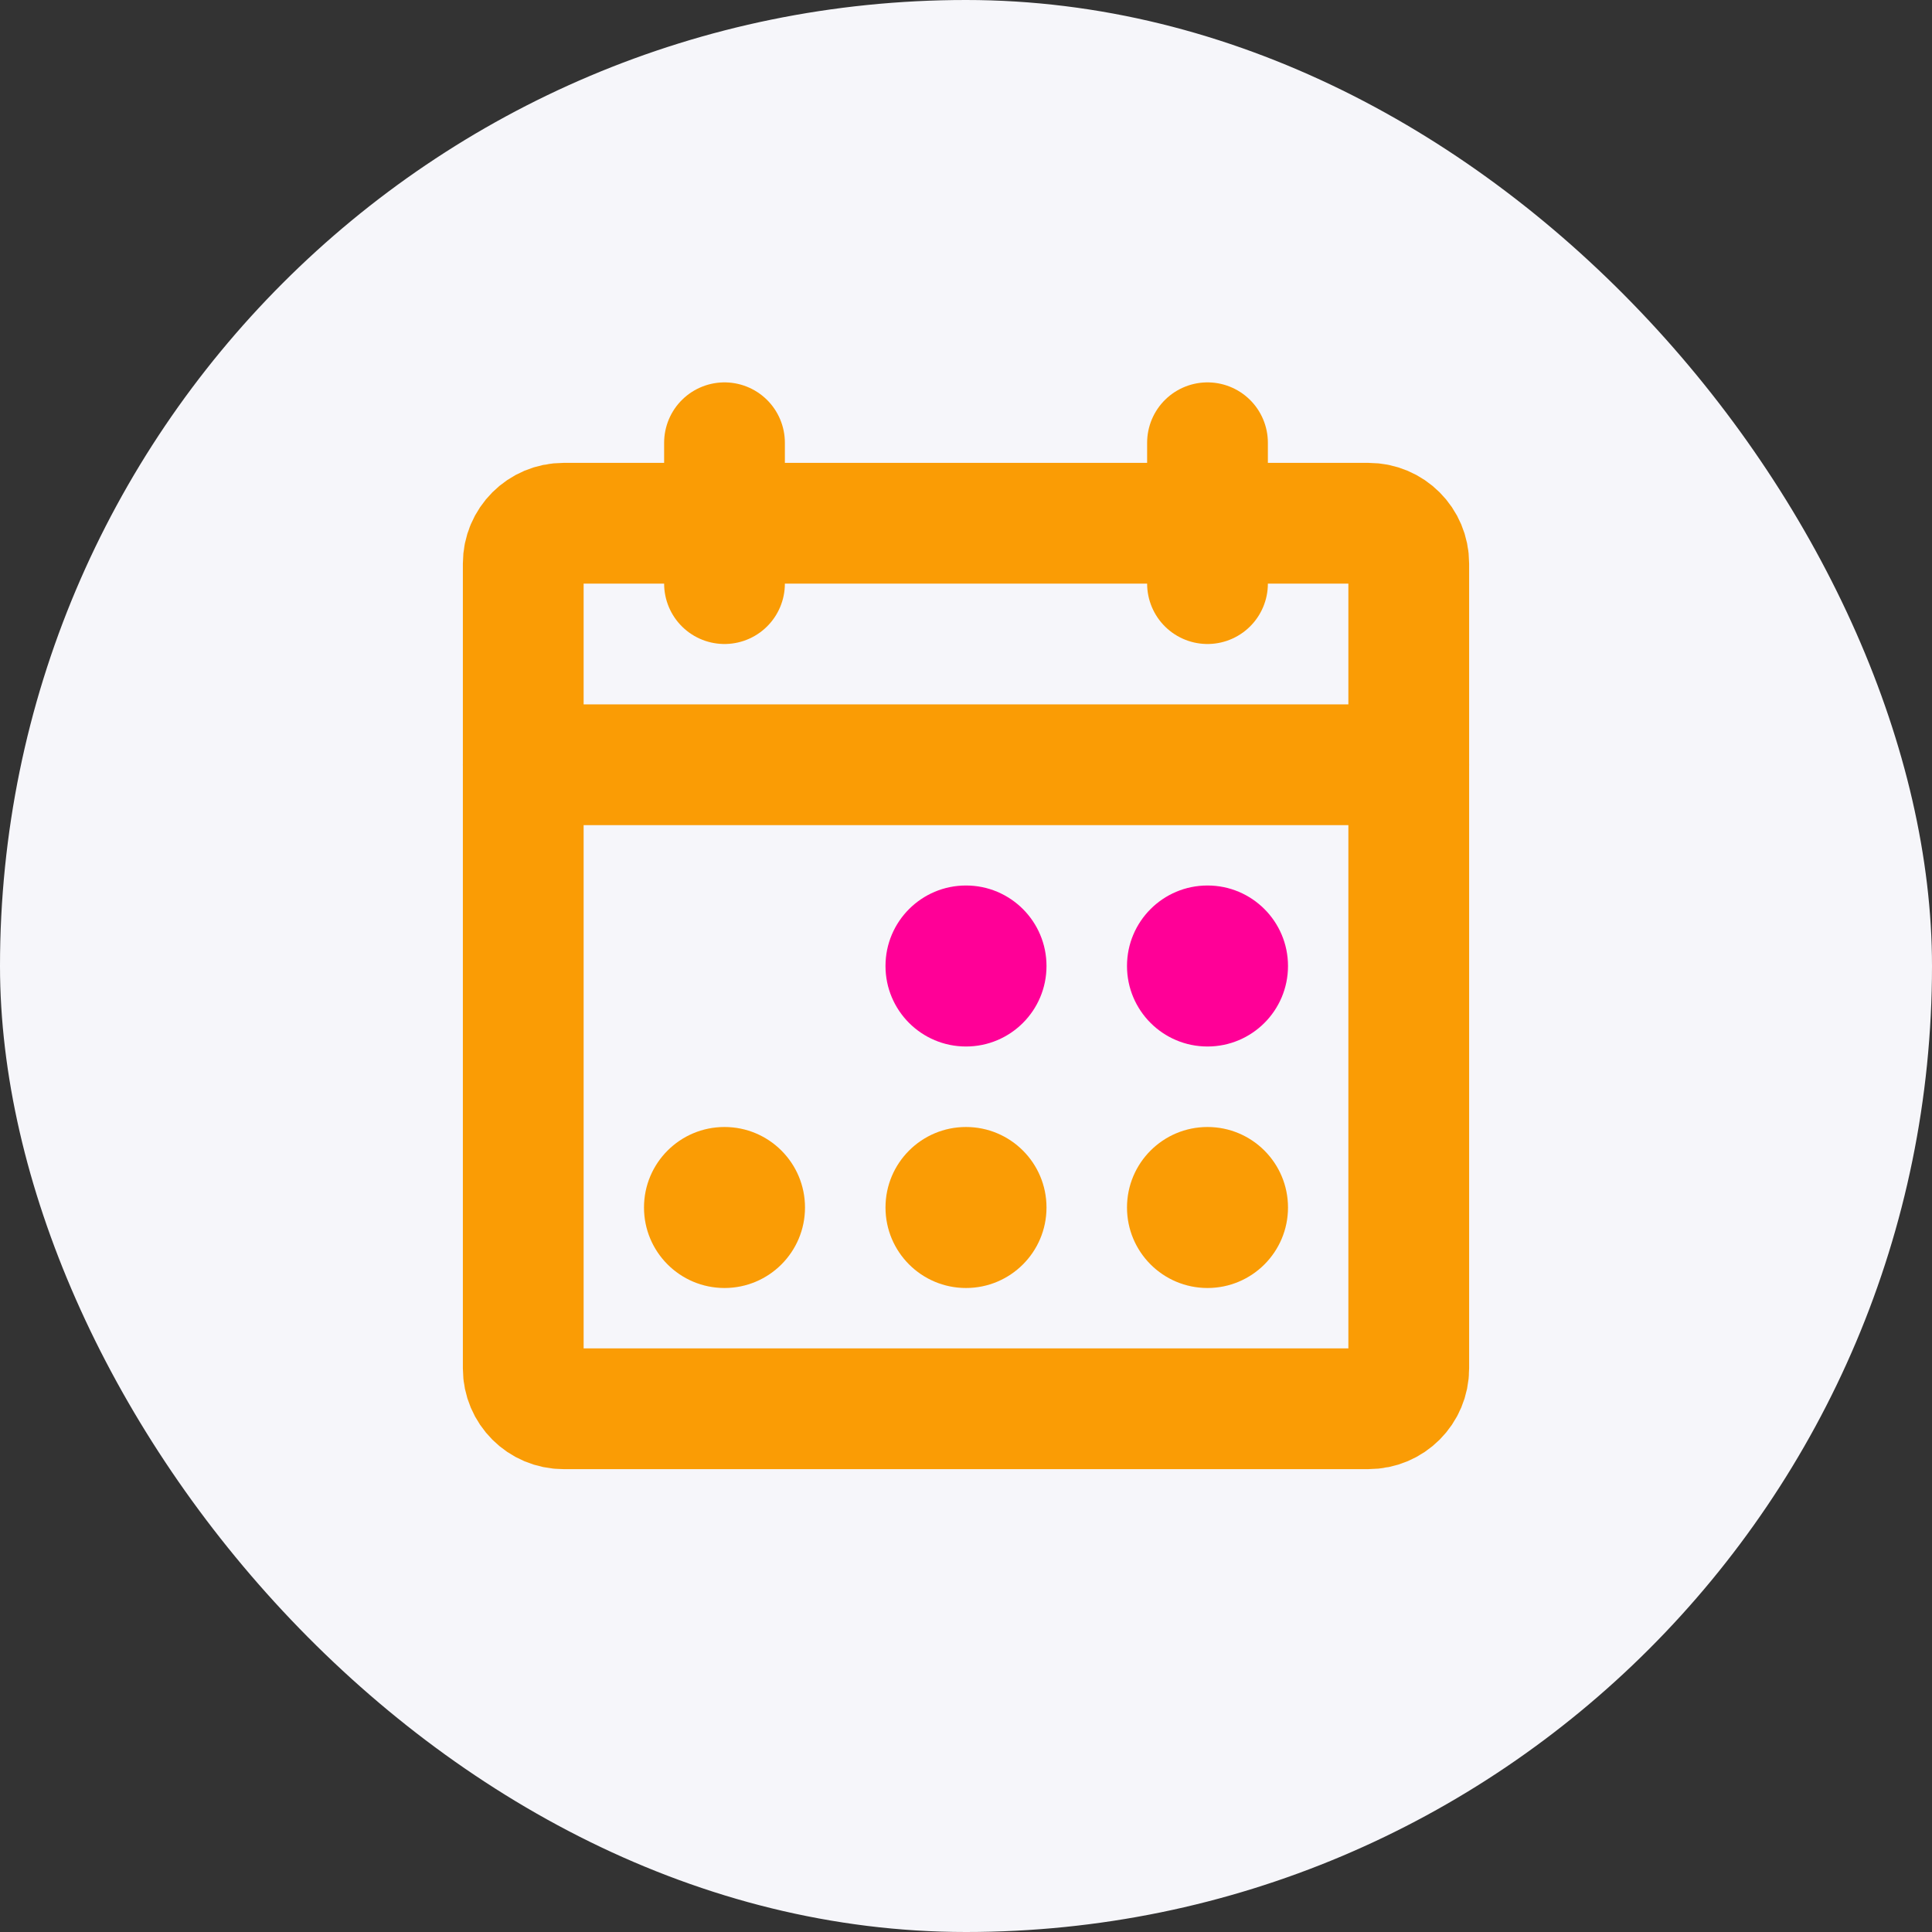
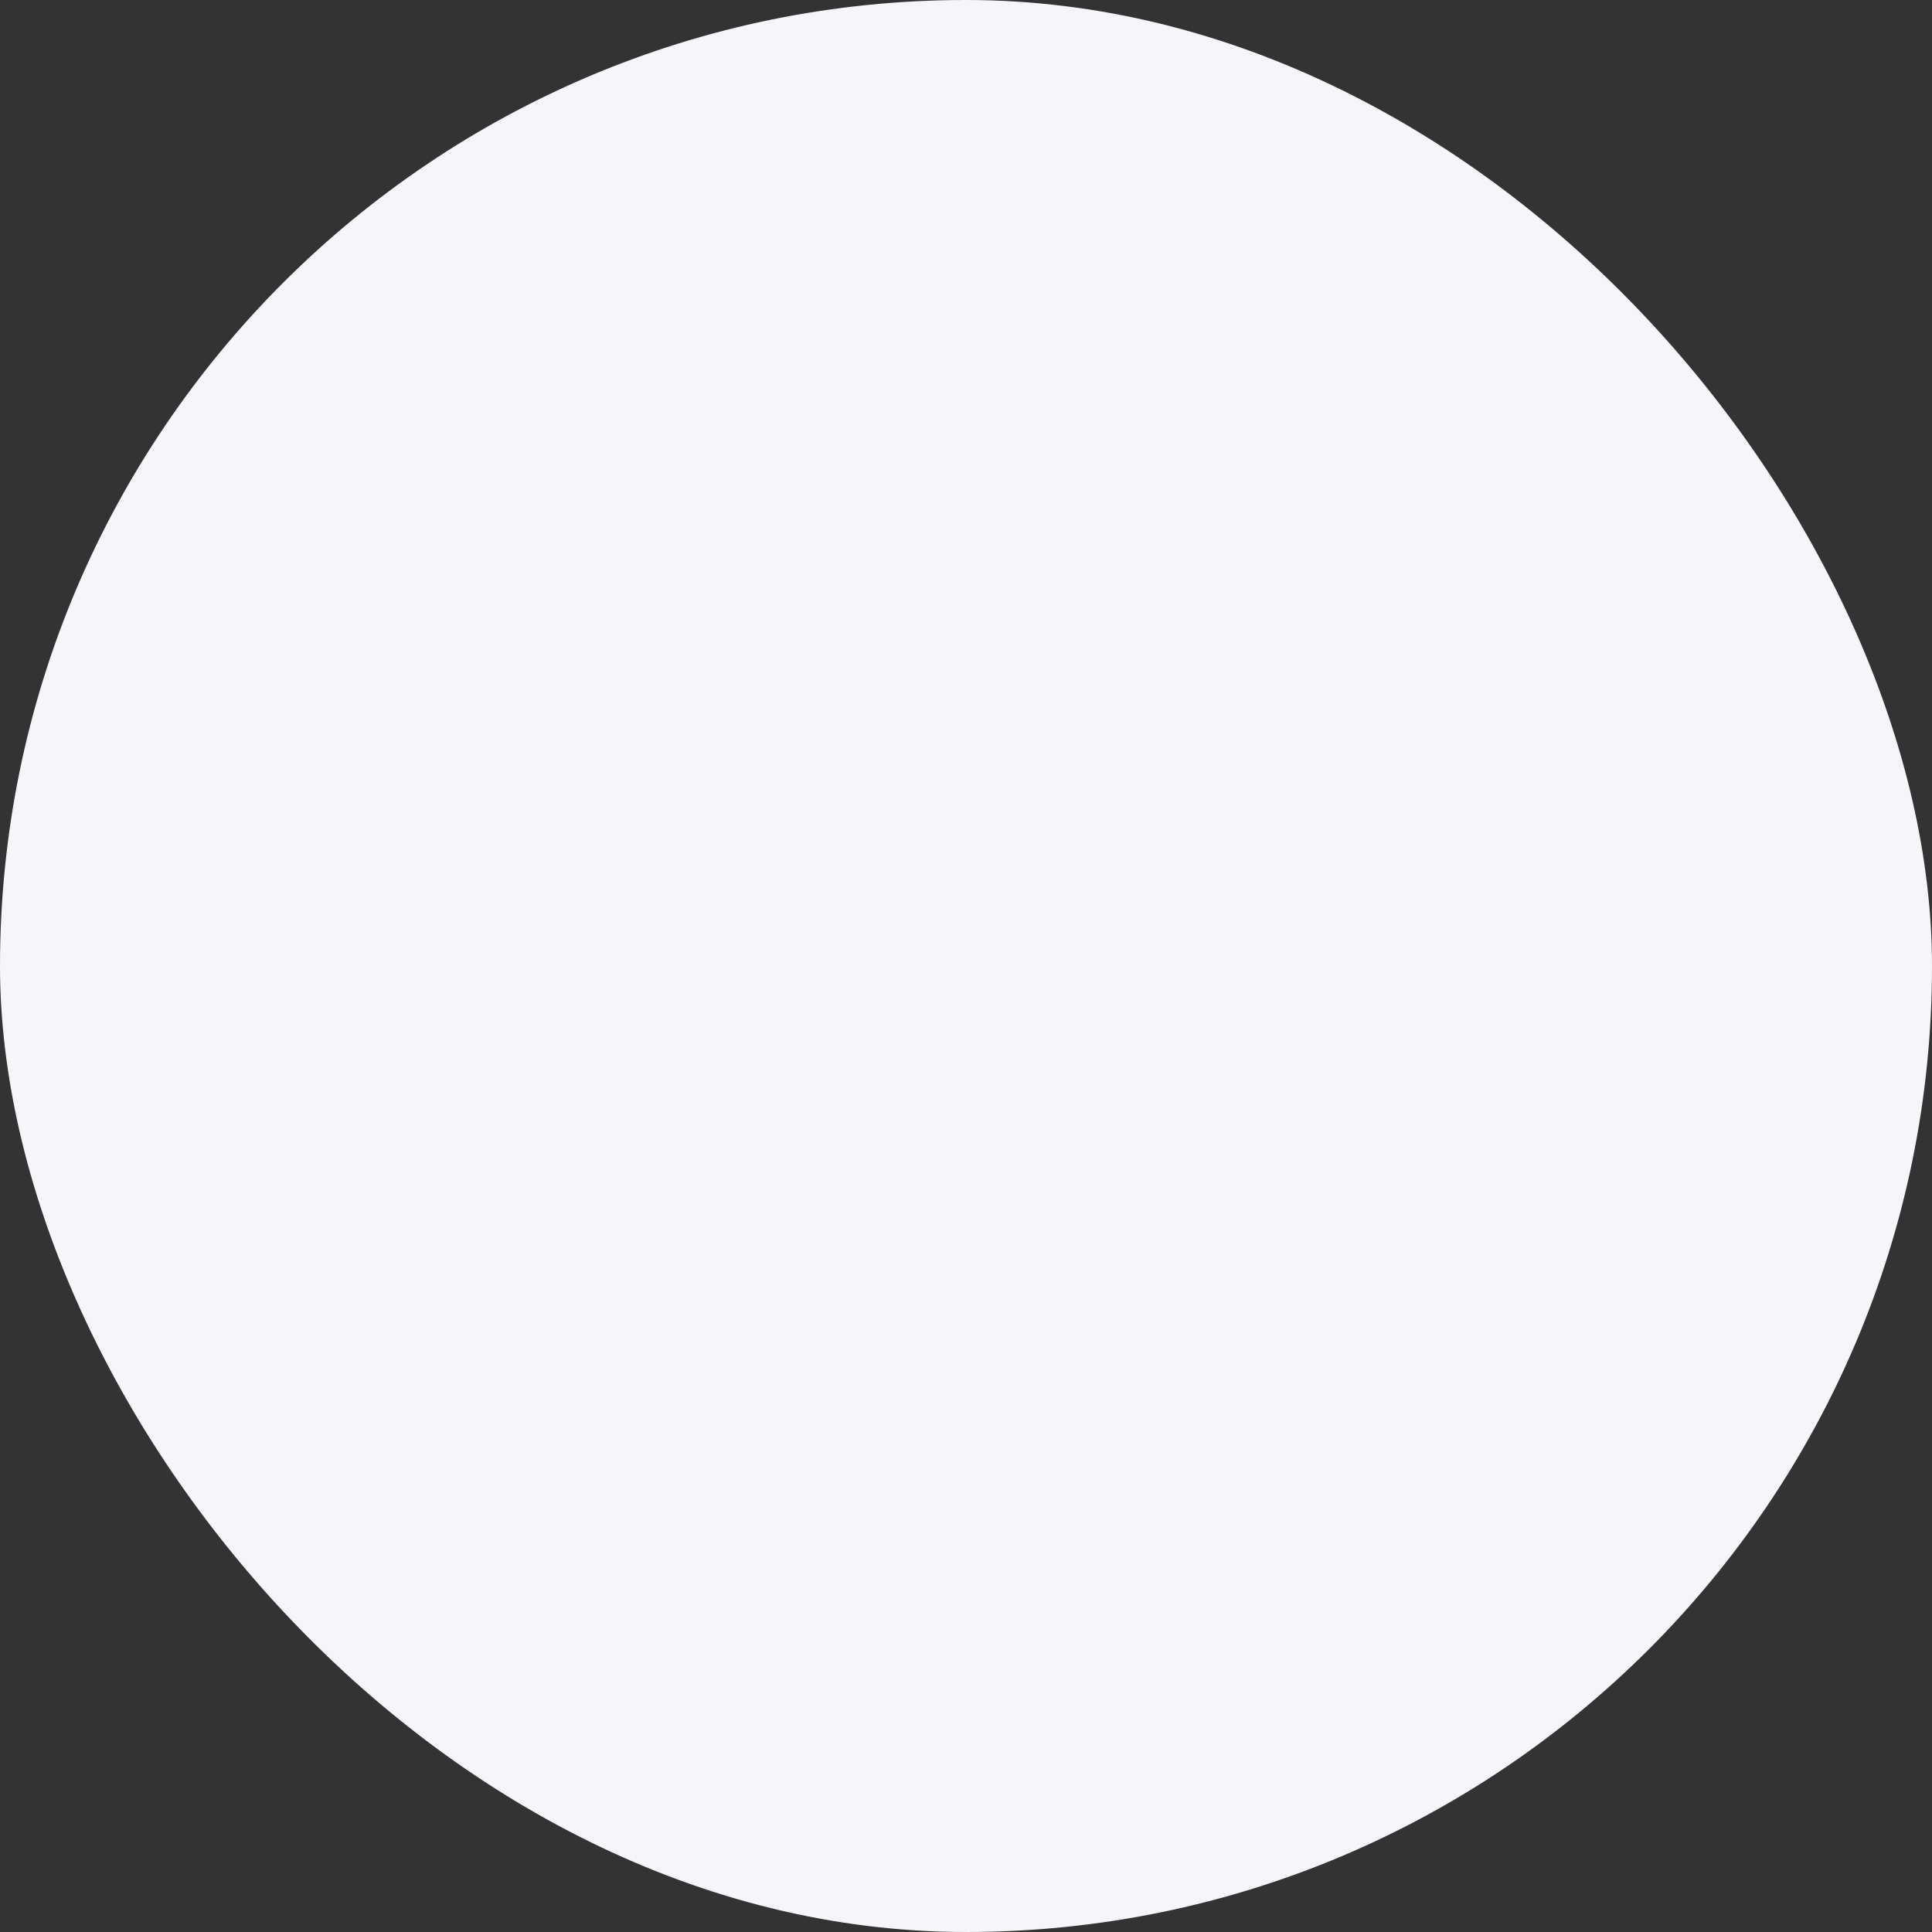
<svg xmlns="http://www.w3.org/2000/svg" width="48" height="48" viewBox="0 0 48 48" fill="none">
  <rect x="0" y="0" width="48" height="48" fill="#333333" stroke="none" />
  <rect width="48" height="48" rx="24" fill="#F6F6FA" />
  <g clip-path="url(#clip0_1_970)">
-     <path d="M34 13H14C13.448 13 13 13.448 13 14V34C13 34.552 13.448 35 14 35H34C34.552 35 35 34.552 35 34V14C35 13.448 34.552 13 34 13Z" stroke="#FA9C05" stroke-width="3" stroke-linecap="round" stroke-linejoin="round" />
+     <path d="M34 13H14C13.448 13 13 13.448 13 14V34C13 34.552 13.448 35 14 35C34.552 35 35 34.552 35 34V14C35 13.448 34.552 13 34 13Z" stroke="#FA9C05" stroke-width="3" stroke-linecap="round" stroke-linejoin="round" />
    <path d="M30 11V14.5" stroke="#FA9C05" stroke-width="3" stroke-linecap="round" stroke-linejoin="round" />
-     <path d="M18 11V14.5" stroke="#FA9C05" stroke-width="3" stroke-linecap="round" stroke-linejoin="round" />
    <path d="M13 19H35" stroke="#FA9C05" stroke-width="3" stroke-linecap="round" stroke-linejoin="round" />
    <path d="M24 26C25.105 26 26 25.105 26 24C26 22.895 25.105 22 24 22C22.895 22 22 22.895 22 24C22 25.105 22.895 26 24 26Z" fill="#FF0097" />
    <path d="M30 26C31.105 26 32 25.105 32 24C32 22.895 31.105 22 30 22C28.895 22 28 22.895 28 24C28 25.105 28.895 26 30 26Z" fill="#FF0097" />
    <path d="M18 32C19.105 32 20 31.105 20 30C20 28.895 19.105 28 18 28C16.895 28 16 28.895 16 30C16 31.105 16.895 32 18 32Z" fill="#FA9C05" />
    <path d="M24 32C25.105 32 26 31.105 26 30C26 28.895 25.105 28 24 28C22.895 28 22 28.895 22 30C22 31.105 22.895 32 24 32Z" fill="#FA9C05" />
-     <path d="M30 32C31.105 32 32 31.105 32 30C32 28.895 31.105 28 30 28C28.895 28 28 28.895 28 30C28 31.105 28.895 32 30 32Z" fill="#FA9C05" />
  </g>
  <defs>
    <clipPath id="clip0_1_970">
-       <rect width="32" height="32" fill="white" transform="translate(8 8)" />
-     </clipPath>
+       </clipPath>
  </defs>
</svg>